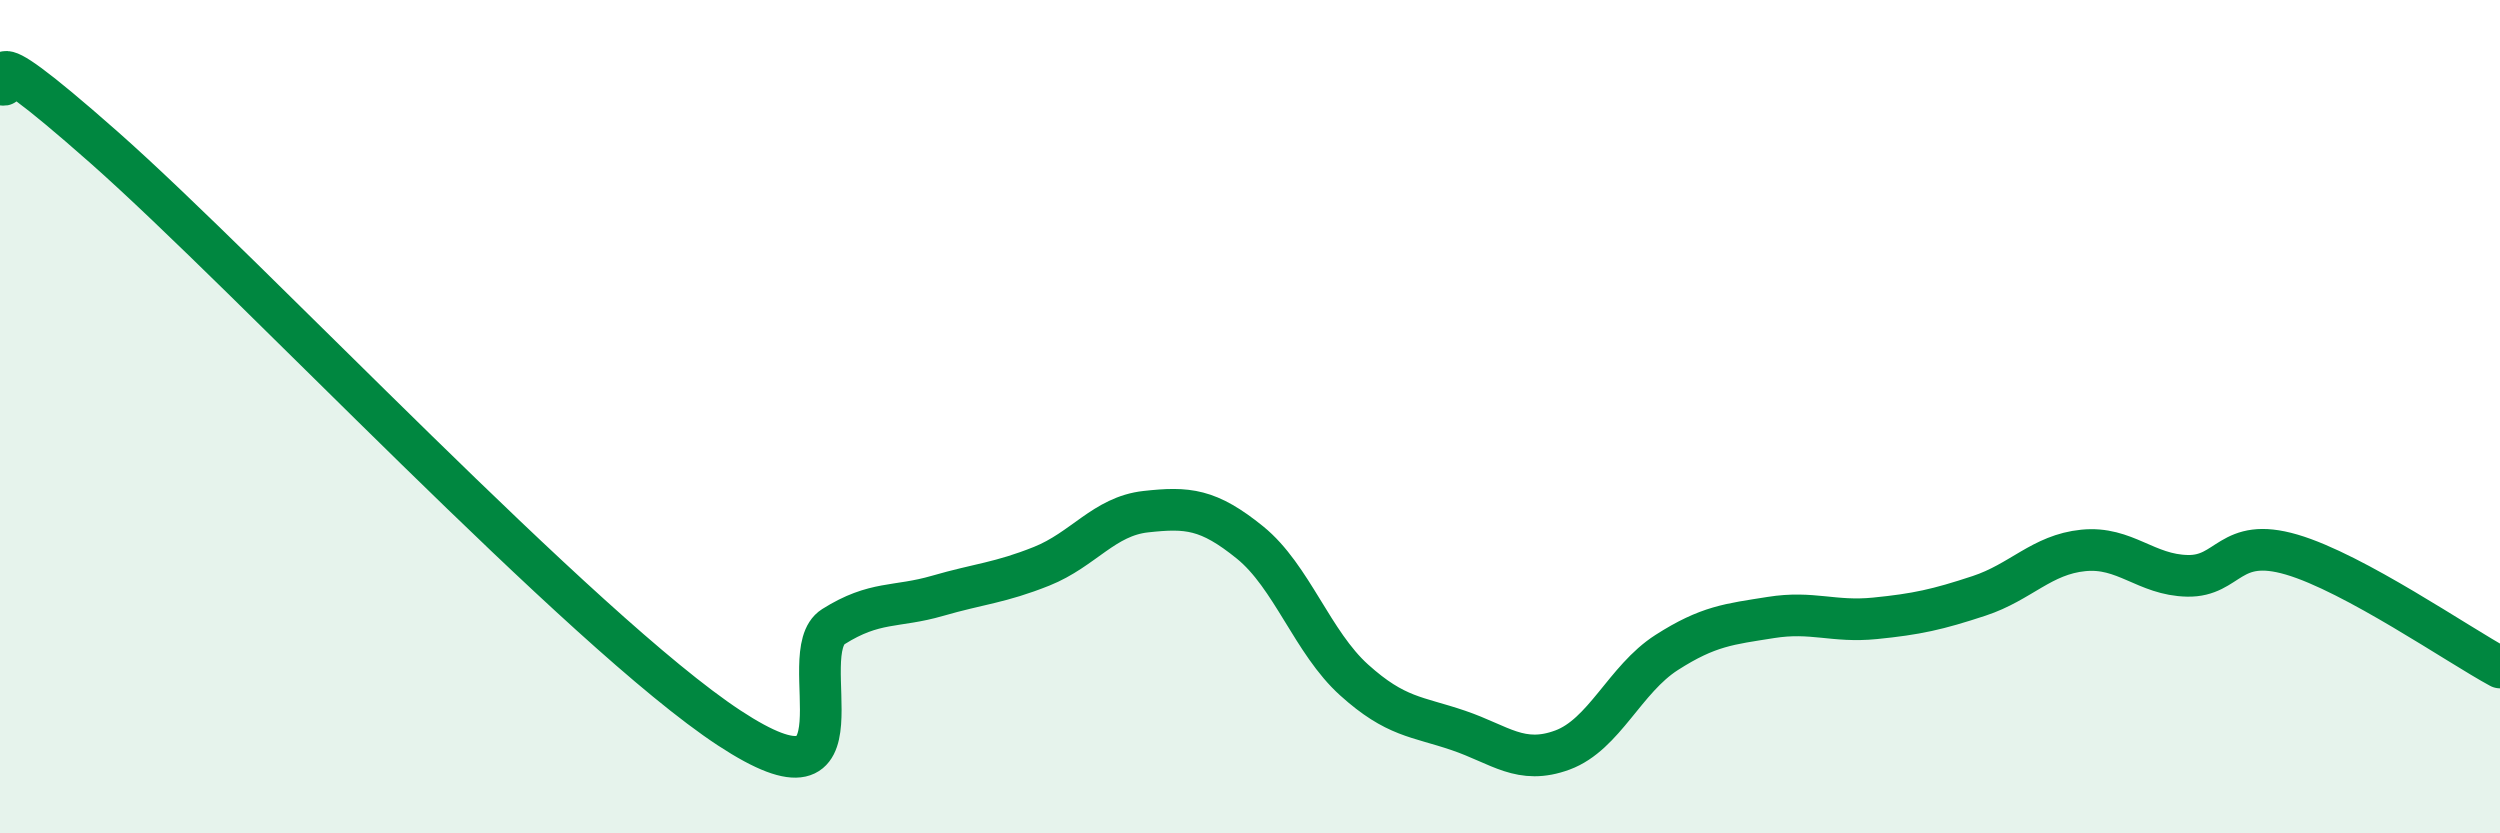
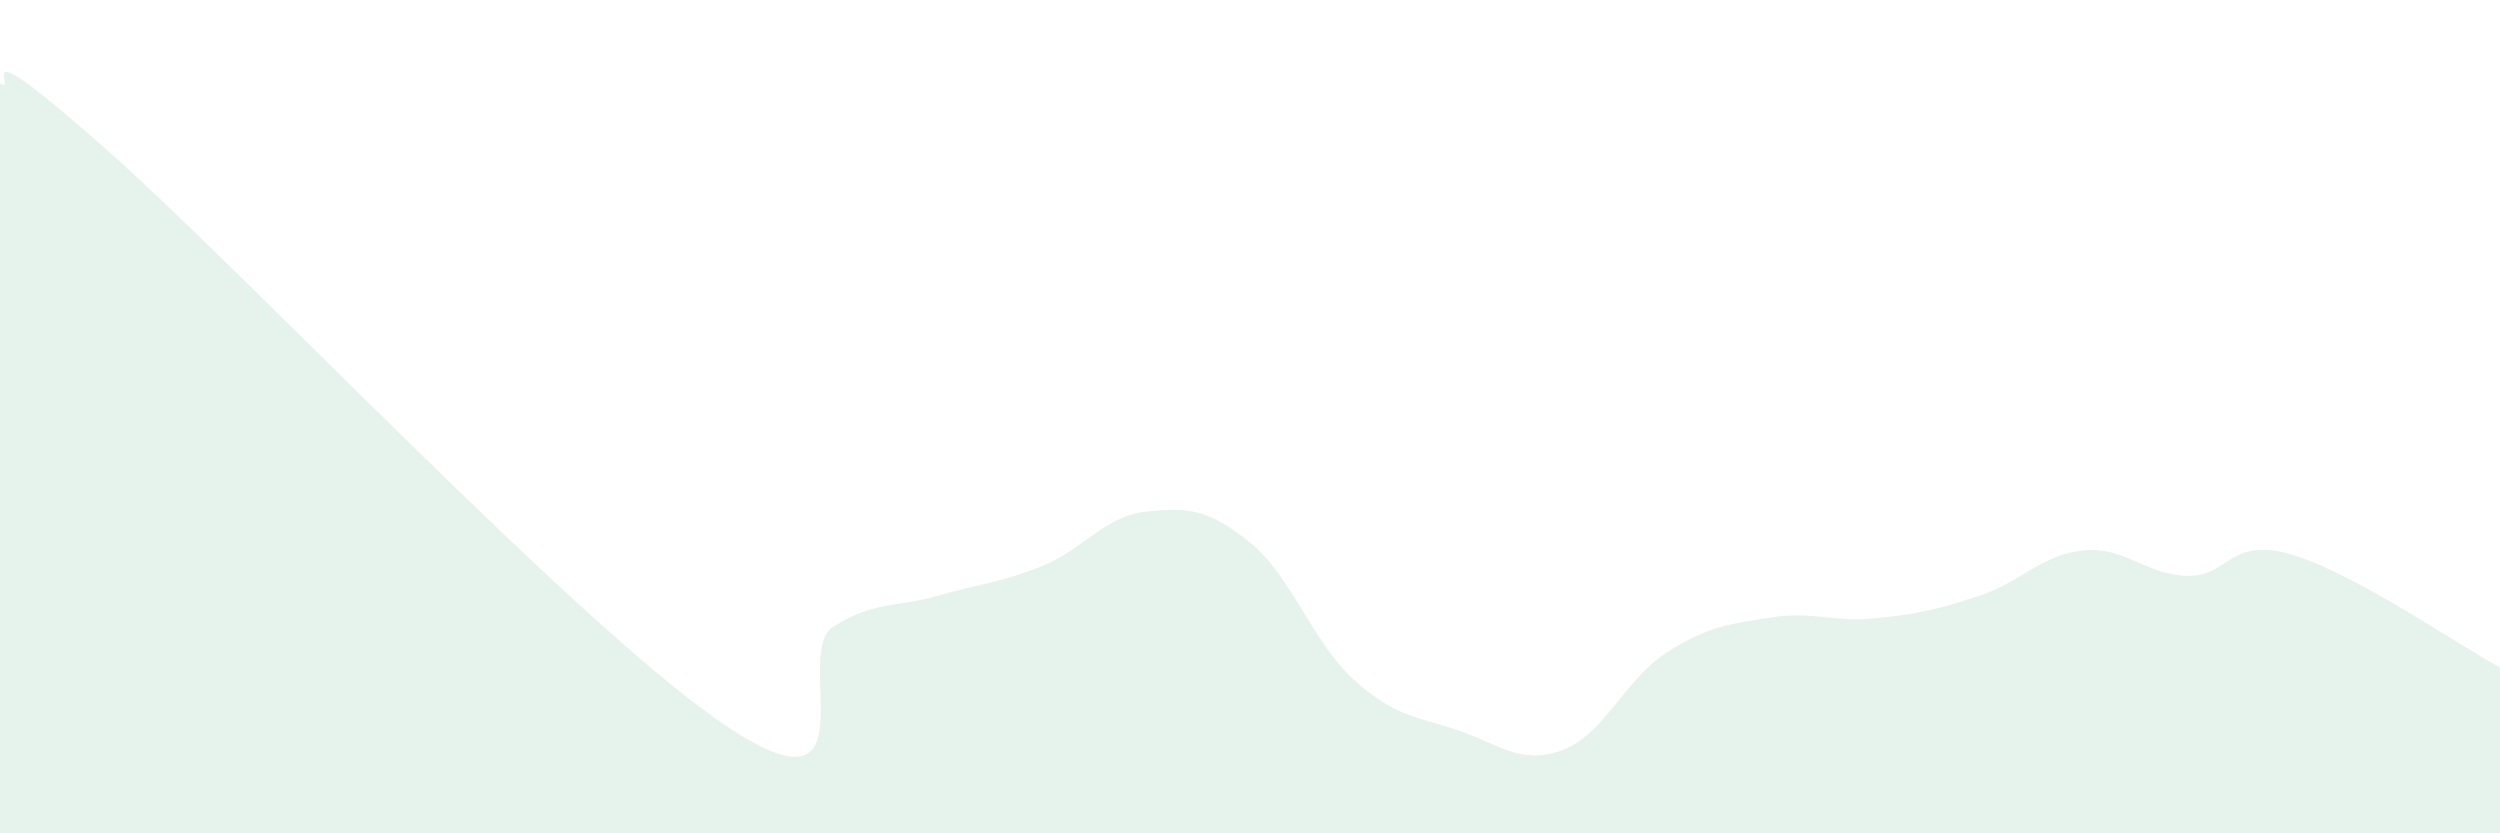
<svg xmlns="http://www.w3.org/2000/svg" width="60" height="20" viewBox="0 0 60 20">
  <path d="M 0,2 C 0.5,2.31 -1,0.45 2.5,3.54 C 6,6.63 14,15.17 17.5,17.47 C 21,19.77 19,15.67 20,15.04 C 21,14.41 21.5,14.59 22.5,14.3 C 23.5,14.01 24,13.99 25,13.59 C 26,13.19 26.5,12.39 27.5,12.28 C 28.5,12.17 29,12.21 30,13.02 C 31,13.83 31.5,15.42 32.5,16.32 C 33.5,17.22 34,17.19 35,17.53 C 36,17.87 36.5,18.37 37.5,18 C 38.5,17.63 39,16.3 40,15.66 C 41,15.02 41.5,14.98 42.5,14.82 C 43.5,14.66 44,14.94 45,14.84 C 46,14.74 46.5,14.63 47.5,14.3 C 48.5,13.97 49,13.31 50,13.21 C 51,13.11 51.5,13.8 52.5,13.82 C 53.5,13.84 53.5,12.87 55,13.31 C 56.5,13.75 59,15.48 60,16.02L60 20L0 20Z" fill="#008740" opacity="0.1" stroke-linecap="round" stroke-linejoin="round" />
-   <path d="M 0,2 C 0.5,2.31 -1,0.45 2.5,3.54 C 6,6.63 14,15.17 17.5,17.47 C 21,19.77 19,15.67 20,15.04 C 21,14.41 21.5,14.59 22.5,14.3 C 23.5,14.01 24,13.99 25,13.59 C 26,13.19 26.5,12.39 27.5,12.28 C 28.5,12.17 29,12.21 30,13.02 C 31,13.83 31.5,15.42 32.5,16.32 C 33.5,17.22 34,17.19 35,17.53 C 36,17.87 36.5,18.37 37.5,18 C 38.5,17.63 39,16.3 40,15.66 C 41,15.02 41.5,14.98 42.5,14.82 C 43.5,14.66 44,14.94 45,14.84 C 46,14.74 46.5,14.63 47.5,14.3 C 48.5,13.97 49,13.31 50,13.21 C 51,13.11 51.5,13.8 52.5,13.82 C 53.5,13.84 53.5,12.87 55,13.31 C 56.5,13.75 59,15.48 60,16.02" stroke="#008740" stroke-width="1" fill="none" stroke-linecap="round" stroke-linejoin="round" />
</svg>